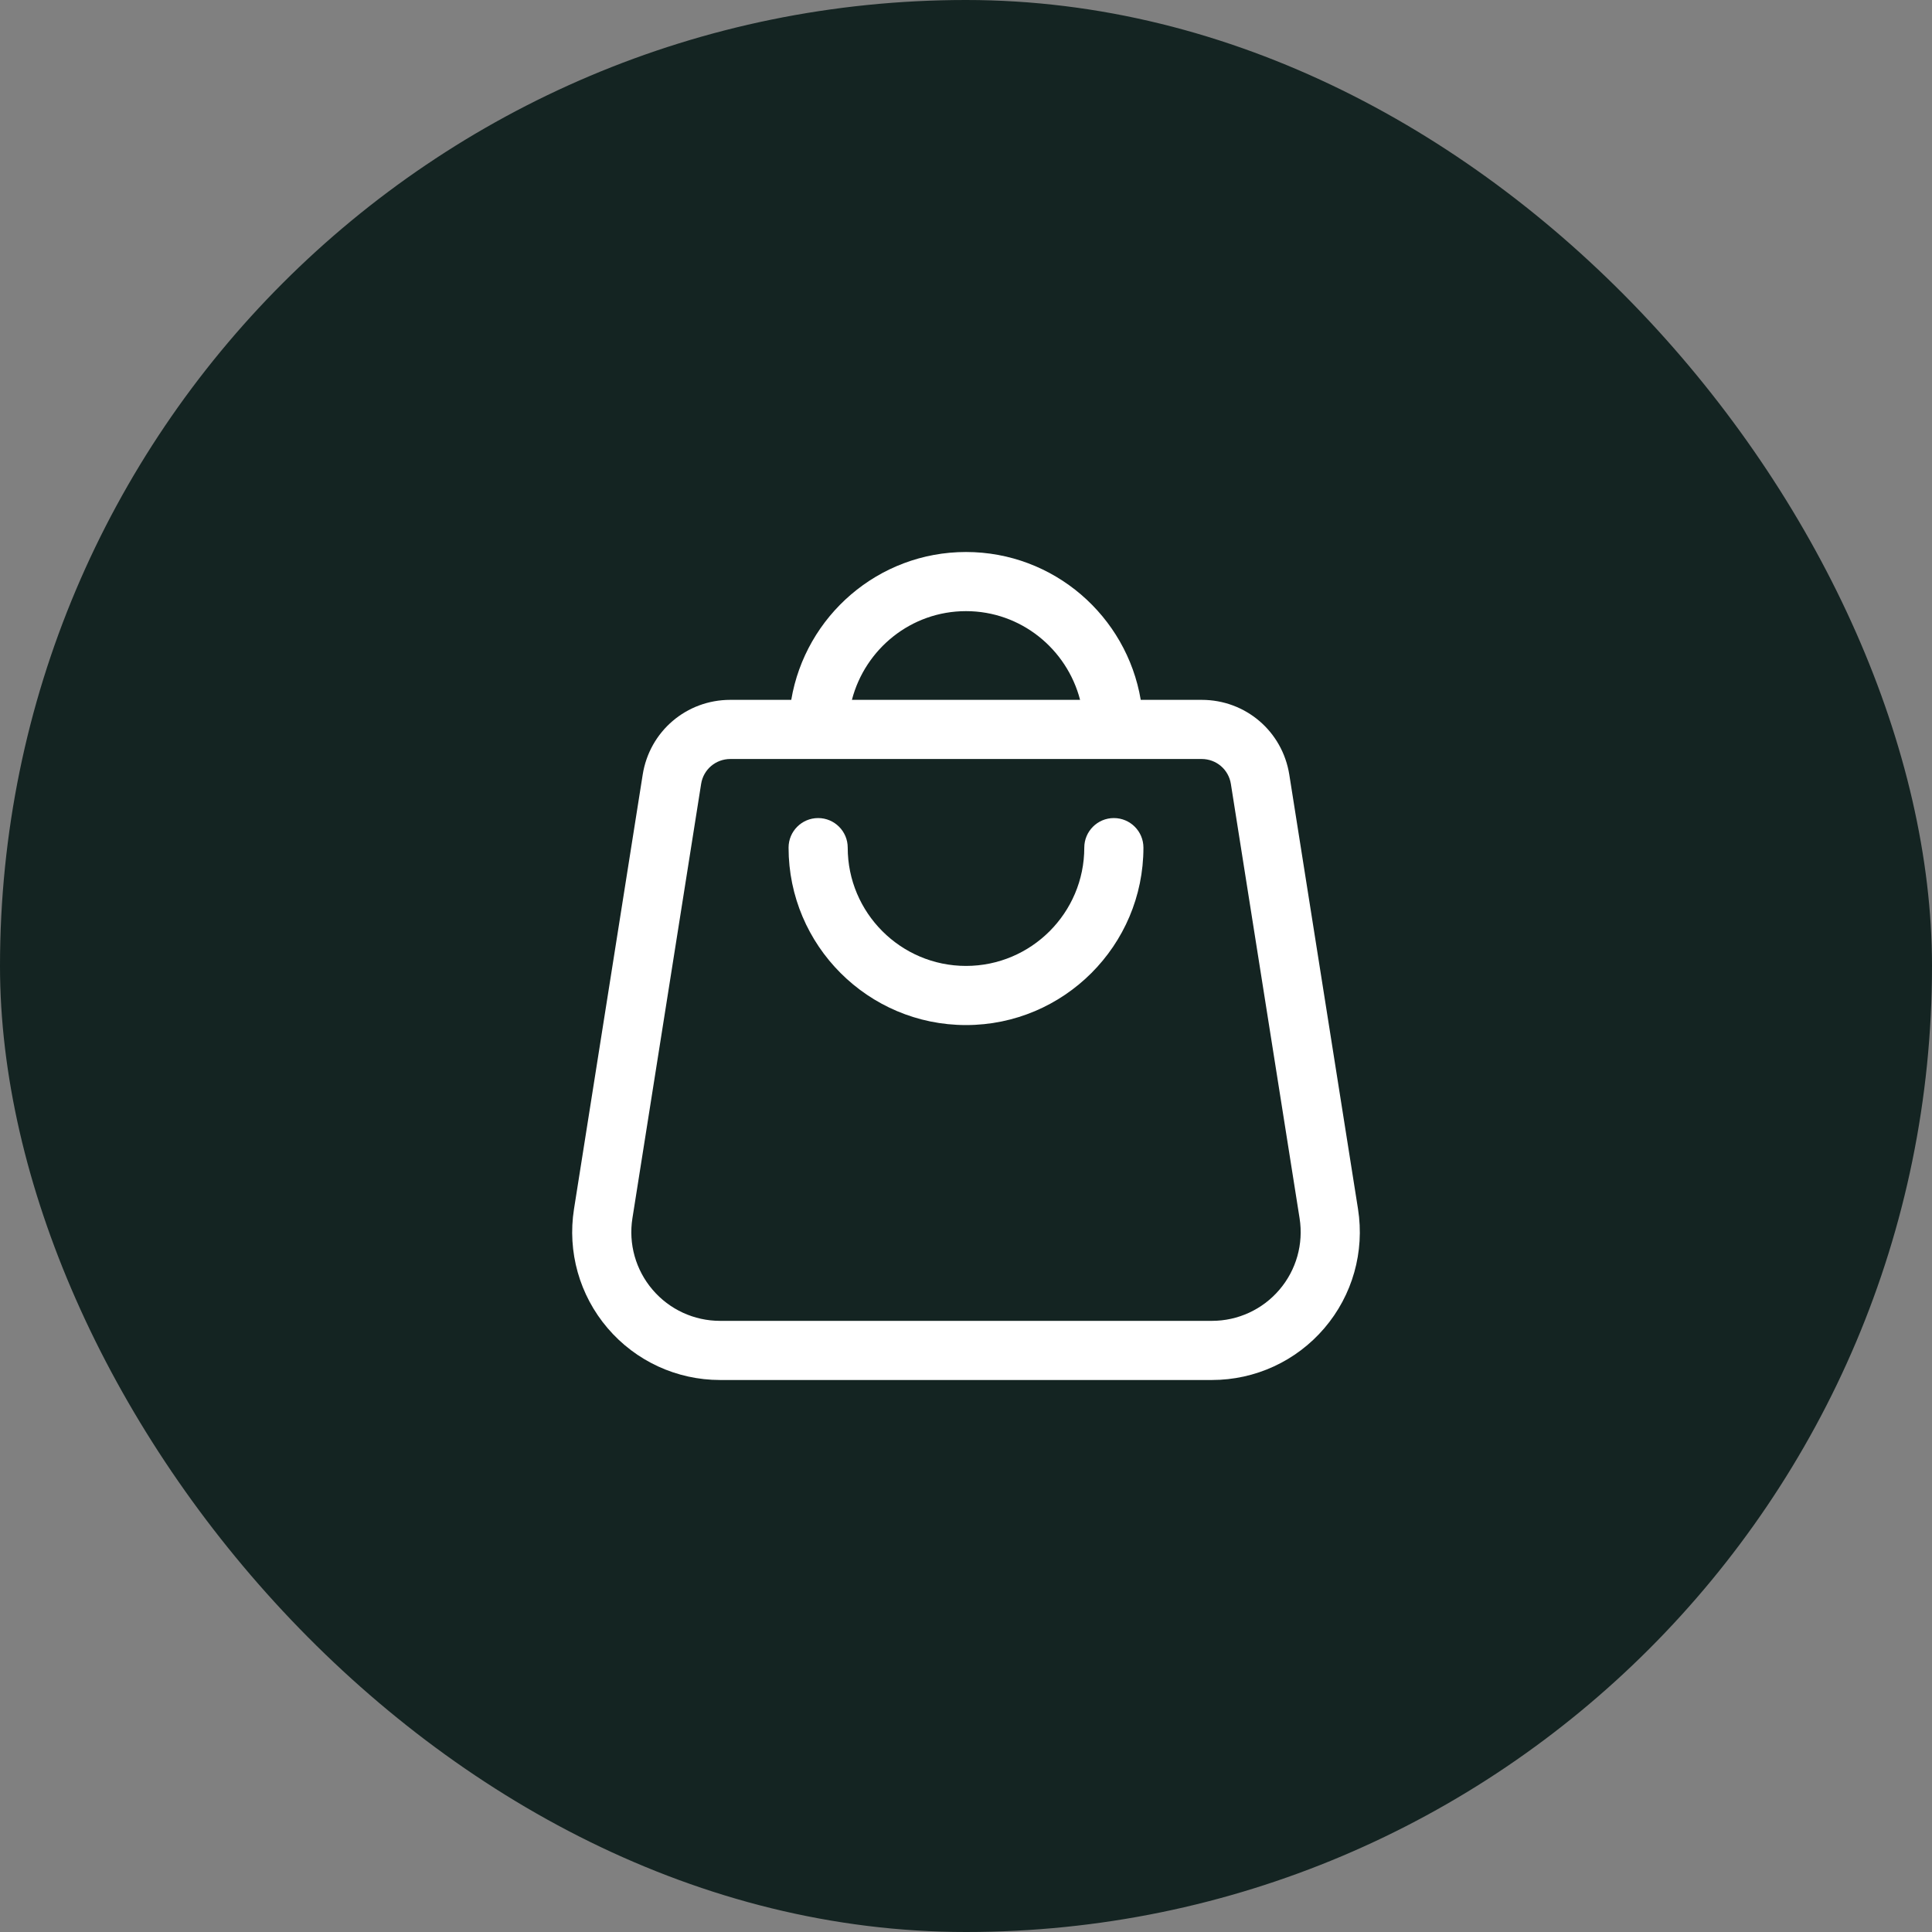
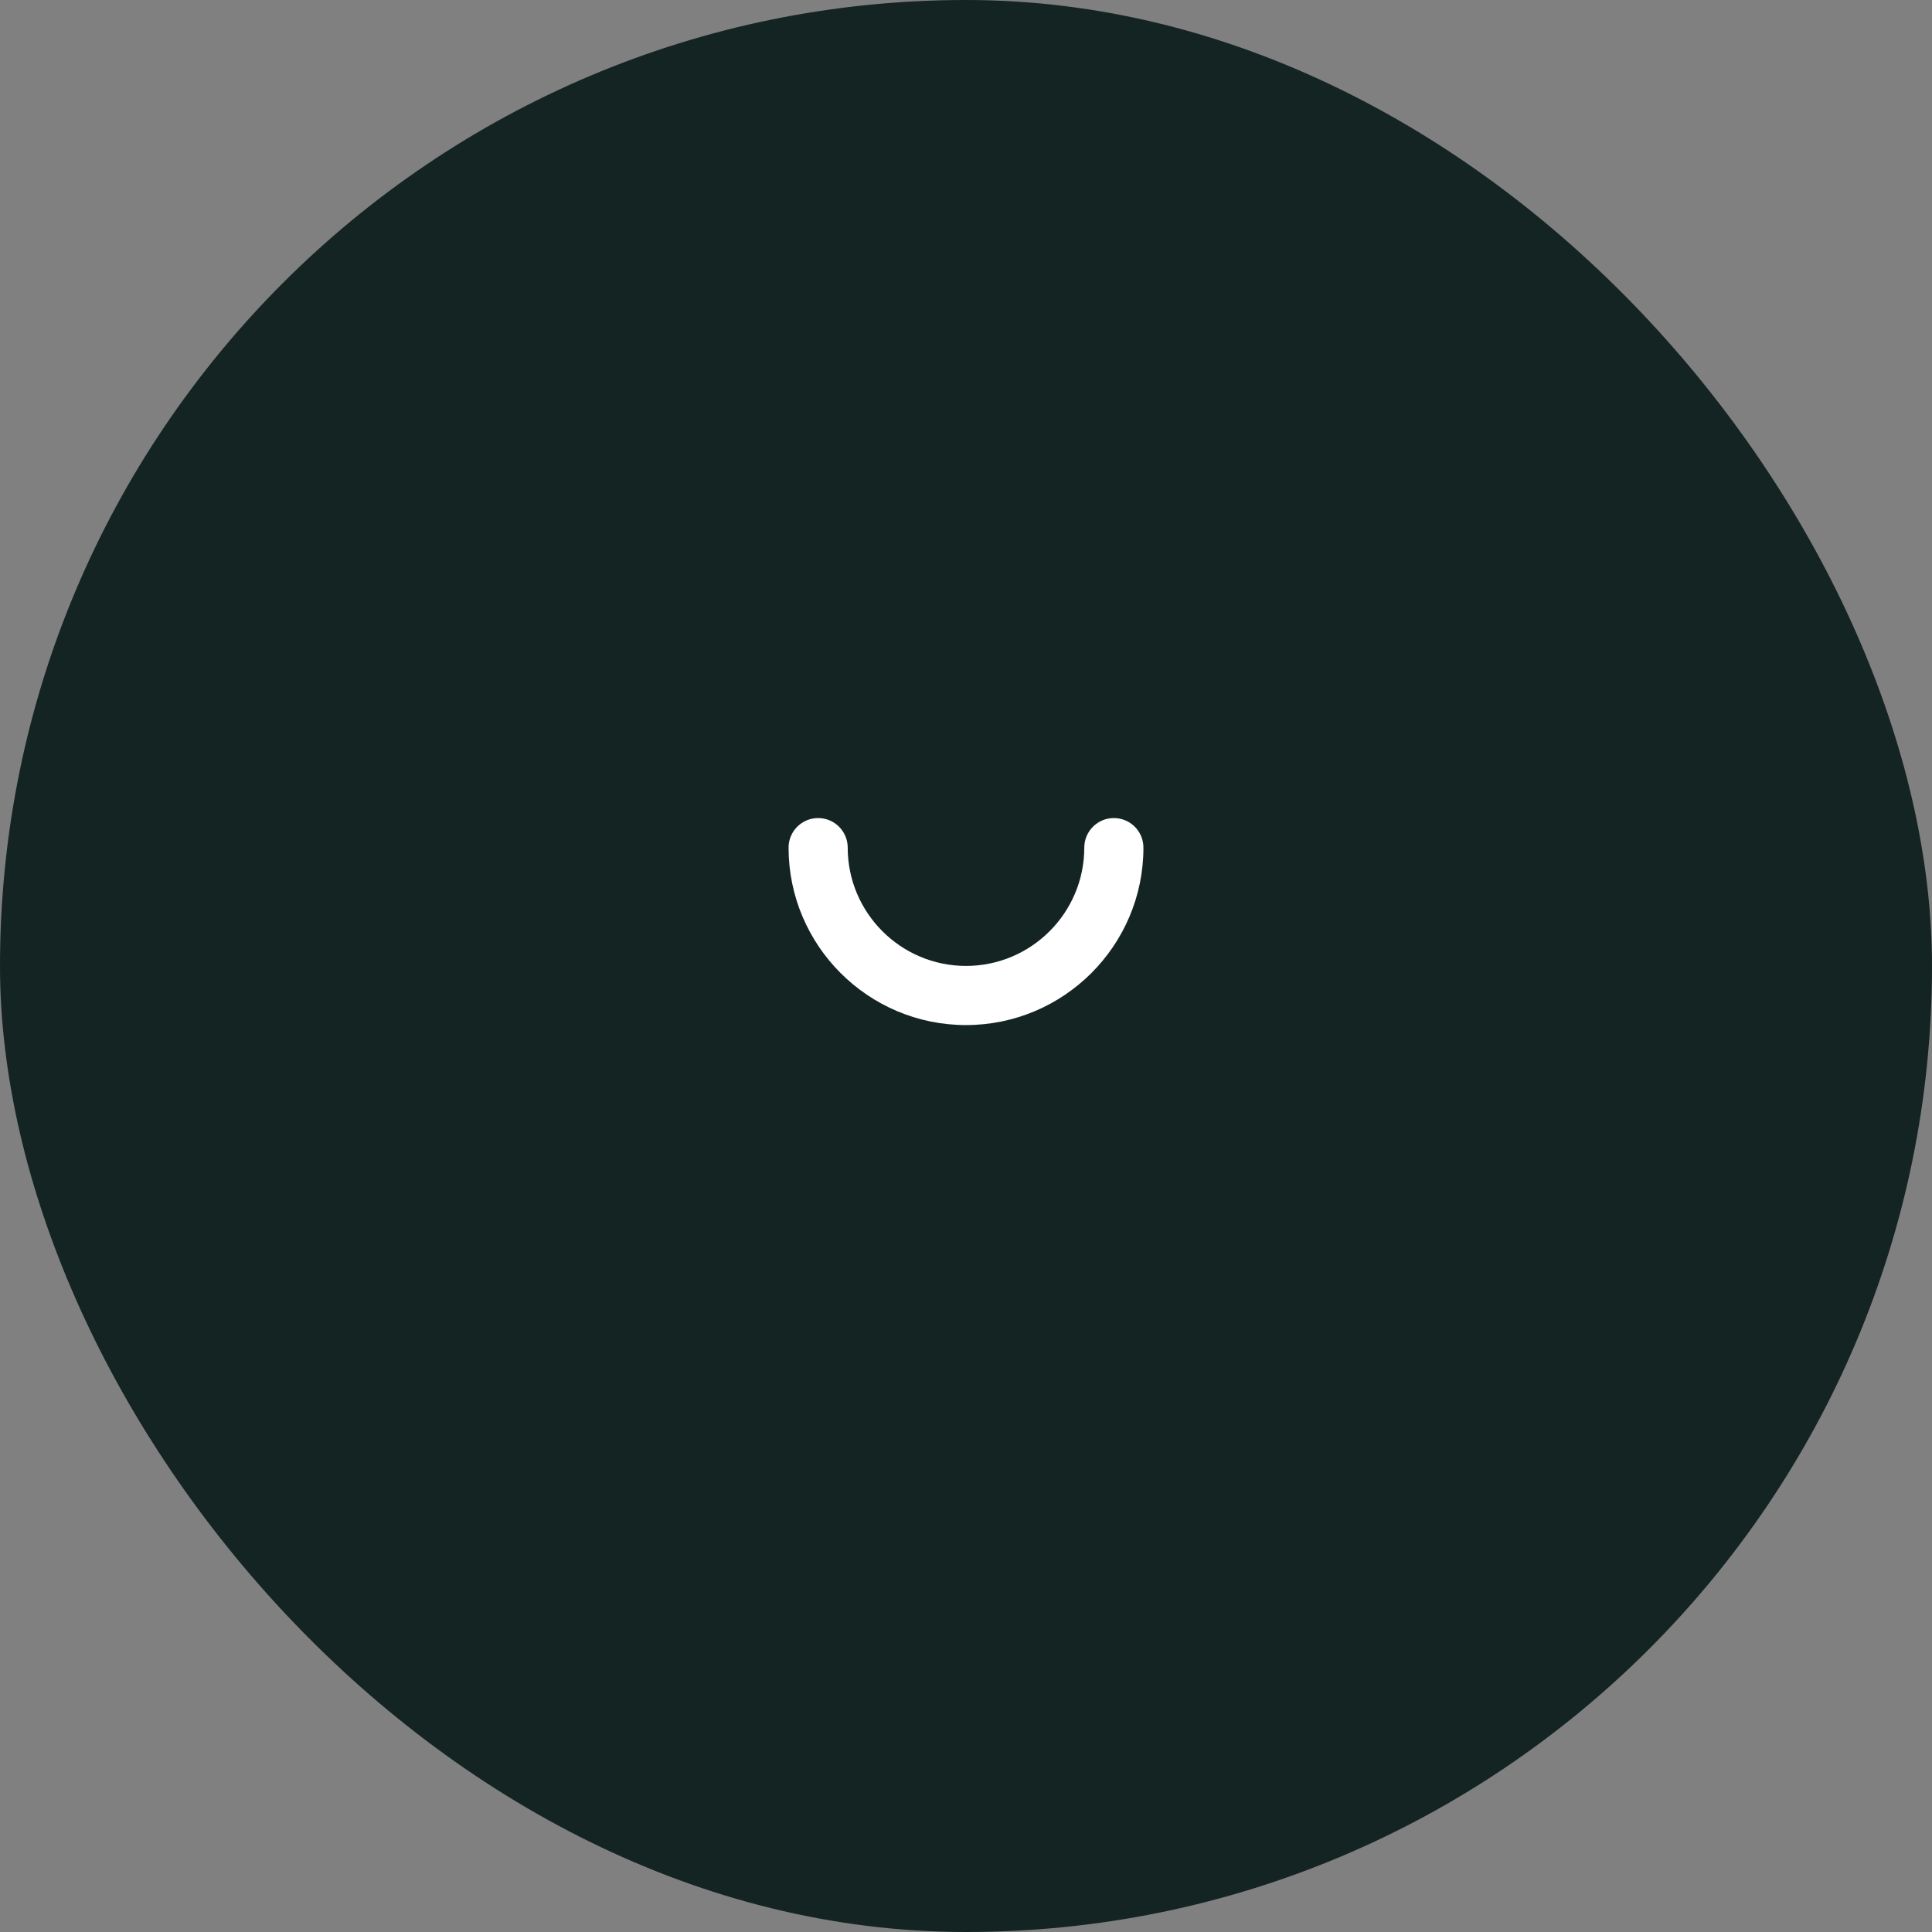
<svg xmlns="http://www.w3.org/2000/svg" width="98" height="98" viewBox="0 0 98 98" fill="none">
  <rect x="0" y="0" width="98" height="98" fill="#808080" stroke="none" />
  <rect width="98" height="98" rx="49" fill="#142422" />
  <path d="M56.5 41.496C55.672 41.496 55 42.167 55 42.996C55 46.304 52.308 48.996 49 48.996C45.692 48.996 43 46.304 43 42.996C43 42.167 42.328 41.496 41.5 41.496C40.672 41.496 40 42.167 40 42.996C40 47.959 44.037 51.996 49 51.996C53.963 51.996 58 47.959 58 42.996C58 42.167 57.328 41.496 56.5 41.496Z" fill="white" />
-   <path d="M68.885 61.327L65.4 39.298C65.052 37.097 63.183 35.5 60.955 35.5H57.864C57.147 31.25 53.451 28 49 28C44.549 28 40.853 31.25 40.136 35.5H37.045C34.817 35.5 32.947 37.097 32.6 39.298L29.116 61.327C28.773 63.498 29.395 65.701 30.822 67.371C32.249 69.042 34.327 70 36.525 70H61.475C63.673 70 65.751 69.042 67.178 67.371C68.606 65.701 69.227 63.498 68.885 61.327ZM49 31C51.787 31 54.116 32.92 54.787 35.5H43.213C43.884 32.92 46.213 31 49 31ZM64.897 65.422C64.041 66.425 62.794 67 61.475 67H36.525C35.206 67 33.959 66.425 33.103 65.422C32.246 64.42 31.873 63.098 32.079 61.796L35.564 39.766C35.679 39.032 36.303 38.5 37.045 38.5H60.955C61.697 38.5 62.321 39.032 62.436 39.766L65.921 61.796C66.127 63.098 65.754 64.42 64.897 65.422Z" fill="white" />
</svg>